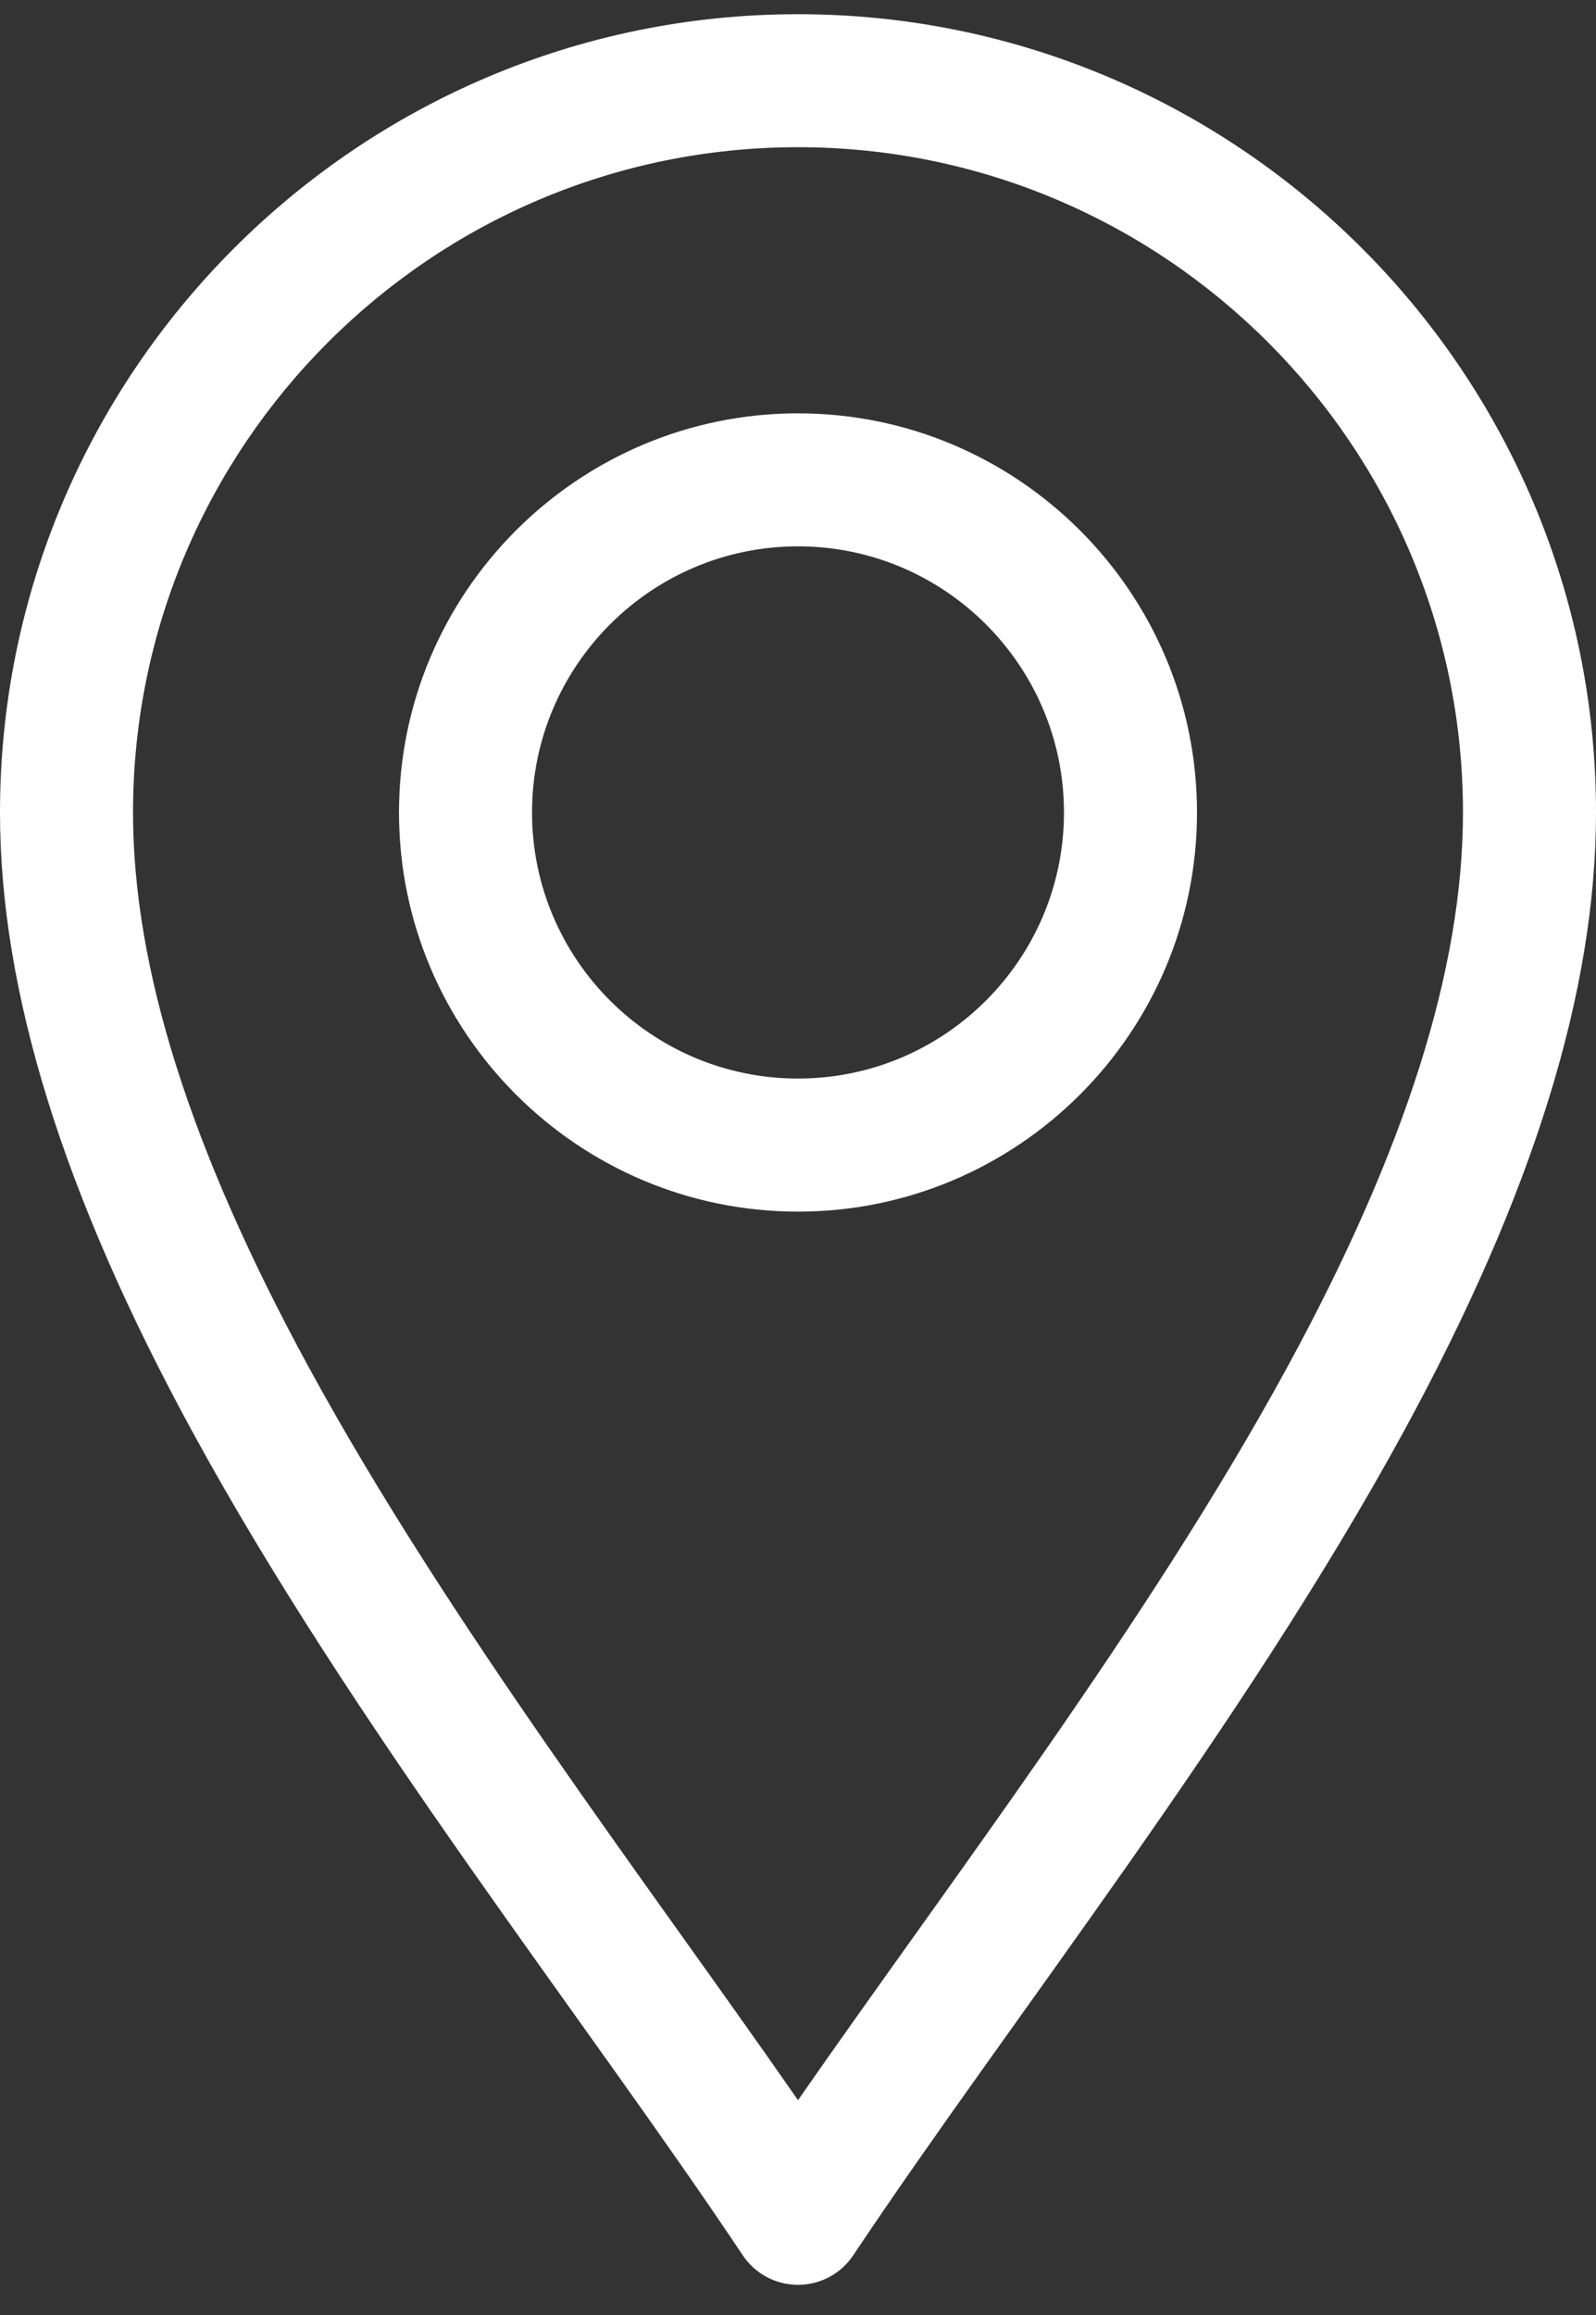
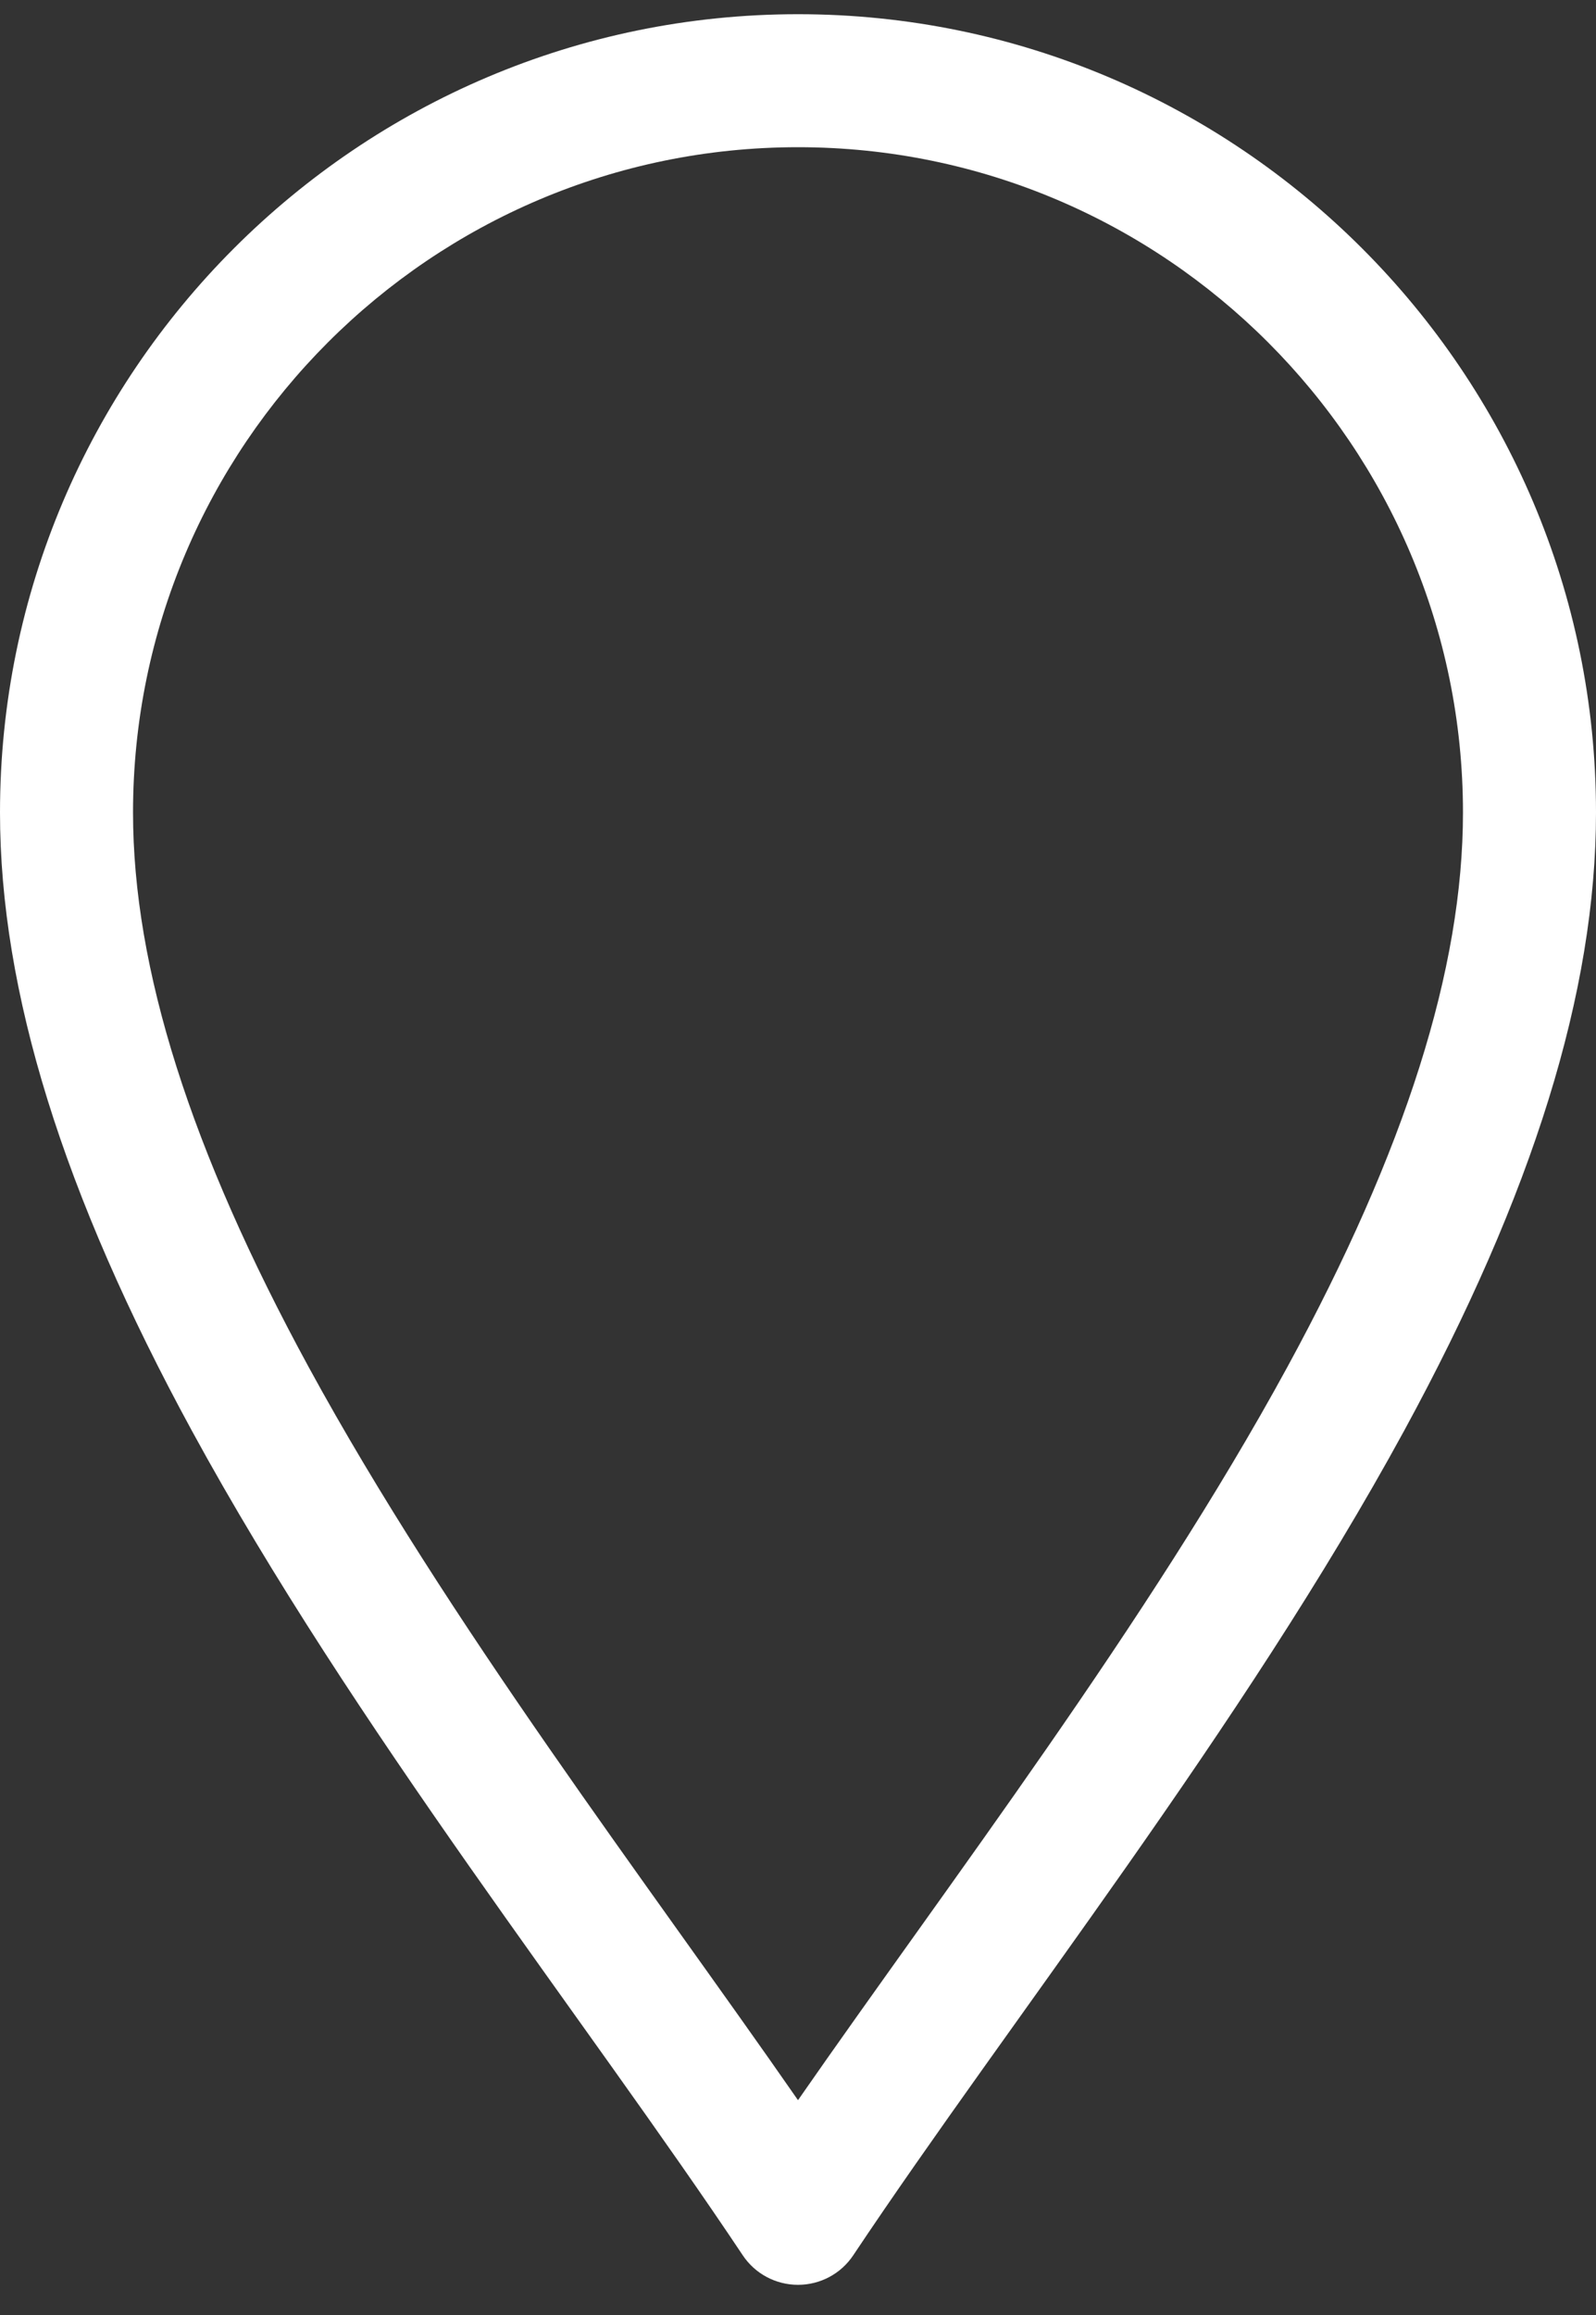
<svg xmlns="http://www.w3.org/2000/svg" width="20" height="29" viewBox="0 0 20 29" fill="none">
  <rect x="0" y="0" width="20" height="29" fill="#333333" stroke="none" />
  <path d="M9.307 28.251C9.461 28.483 9.721 28.622 10 28.622C10.279 28.622 10.539 28.483 10.693 28.251C12.666 25.293 15.57 21.64 17.595 17.924C19.213 14.953 20 12.419 20 10.178C20 4.664 15.514 0.178 10 0.178C4.486 0.178 0 4.664 0 10.178C0 12.419 0.787 14.953 2.405 17.924C4.428 21.637 7.338 25.299 9.307 28.251ZM10 1.844C14.595 1.844 18.333 5.583 18.333 10.178C18.333 12.133 17.613 14.406 16.131 17.127C14.386 20.329 11.896 23.578 10 26.309C8.104 23.578 5.614 20.329 3.869 17.127C2.387 14.406 1.667 12.133 1.667 10.178C1.667 5.583 5.405 1.844 10 1.844Z" fill="white" />
-   <path d="M10 15.178C12.757 15.178 15 12.935 15 10.178C15 7.421 12.757 5.178 10 5.178C7.243 5.178 5 7.421 5 10.178C5 12.935 7.243 15.178 10 15.178ZM10 6.844C11.838 6.844 13.333 8.34 13.333 10.178C13.333 12.016 11.838 13.511 10 13.511C8.162 13.511 6.667 12.016 6.667 10.178C6.667 8.34 8.162 6.844 10 6.844Z" fill="white" />
</svg>